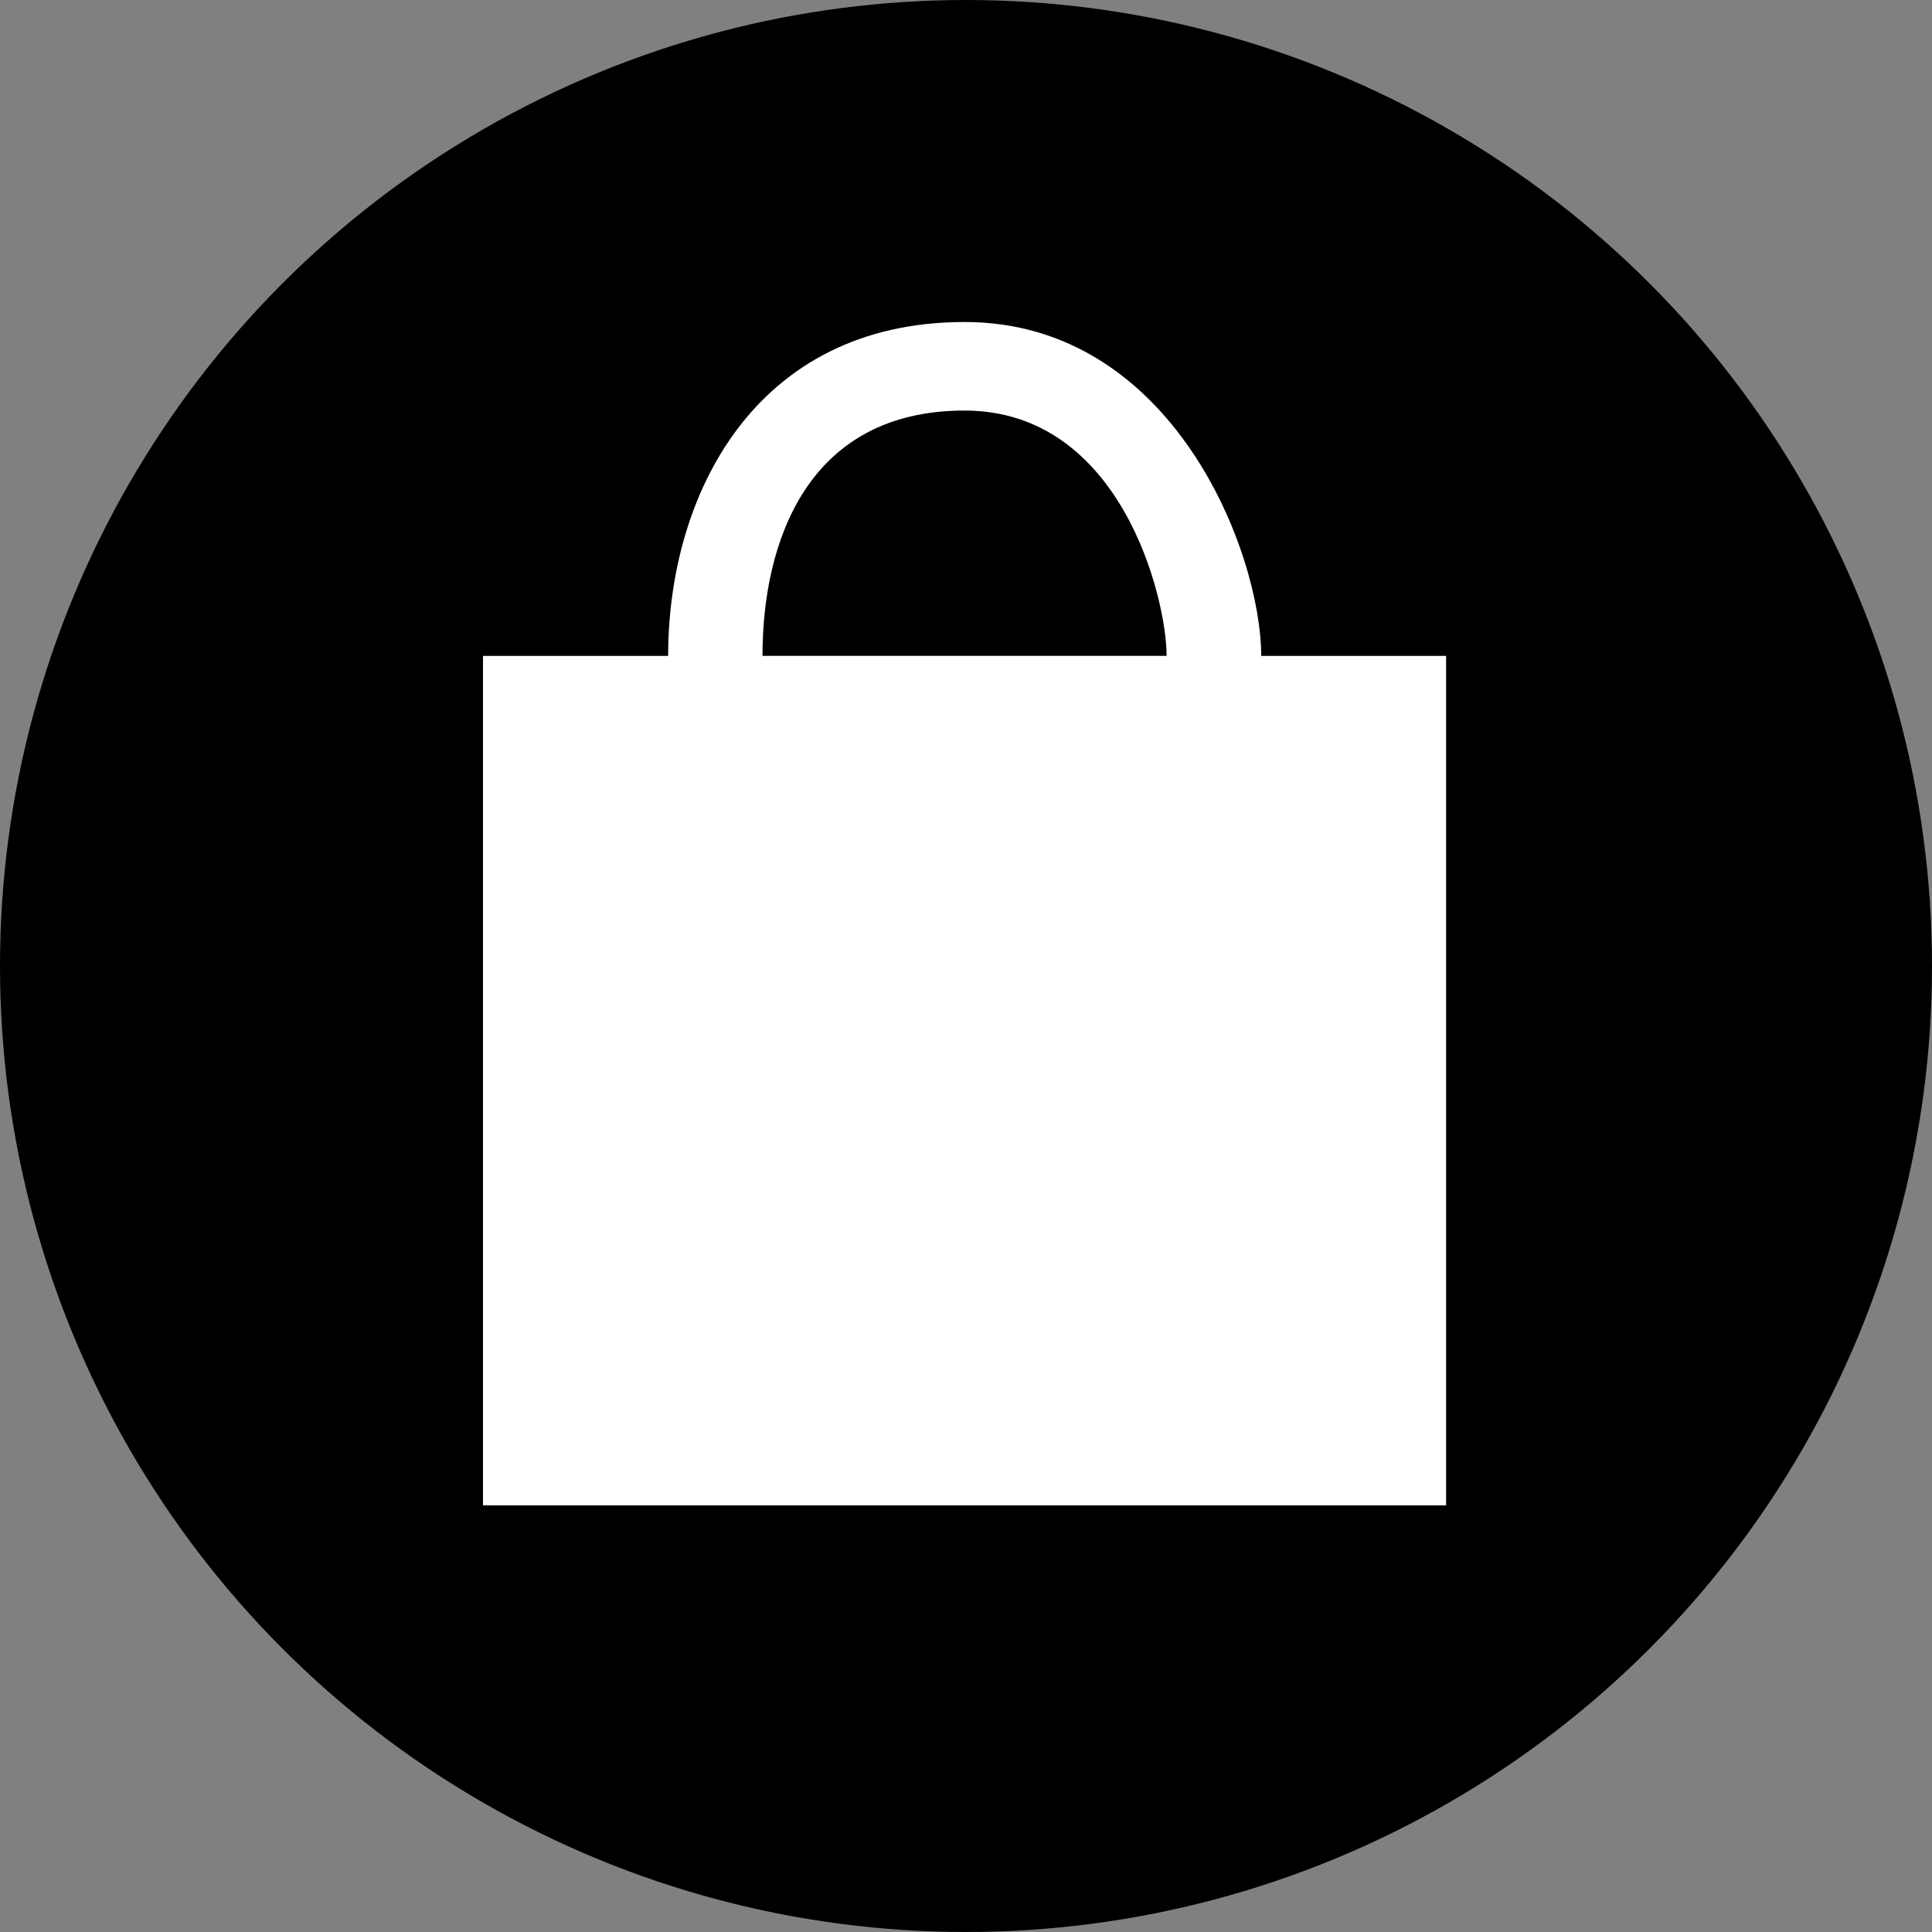
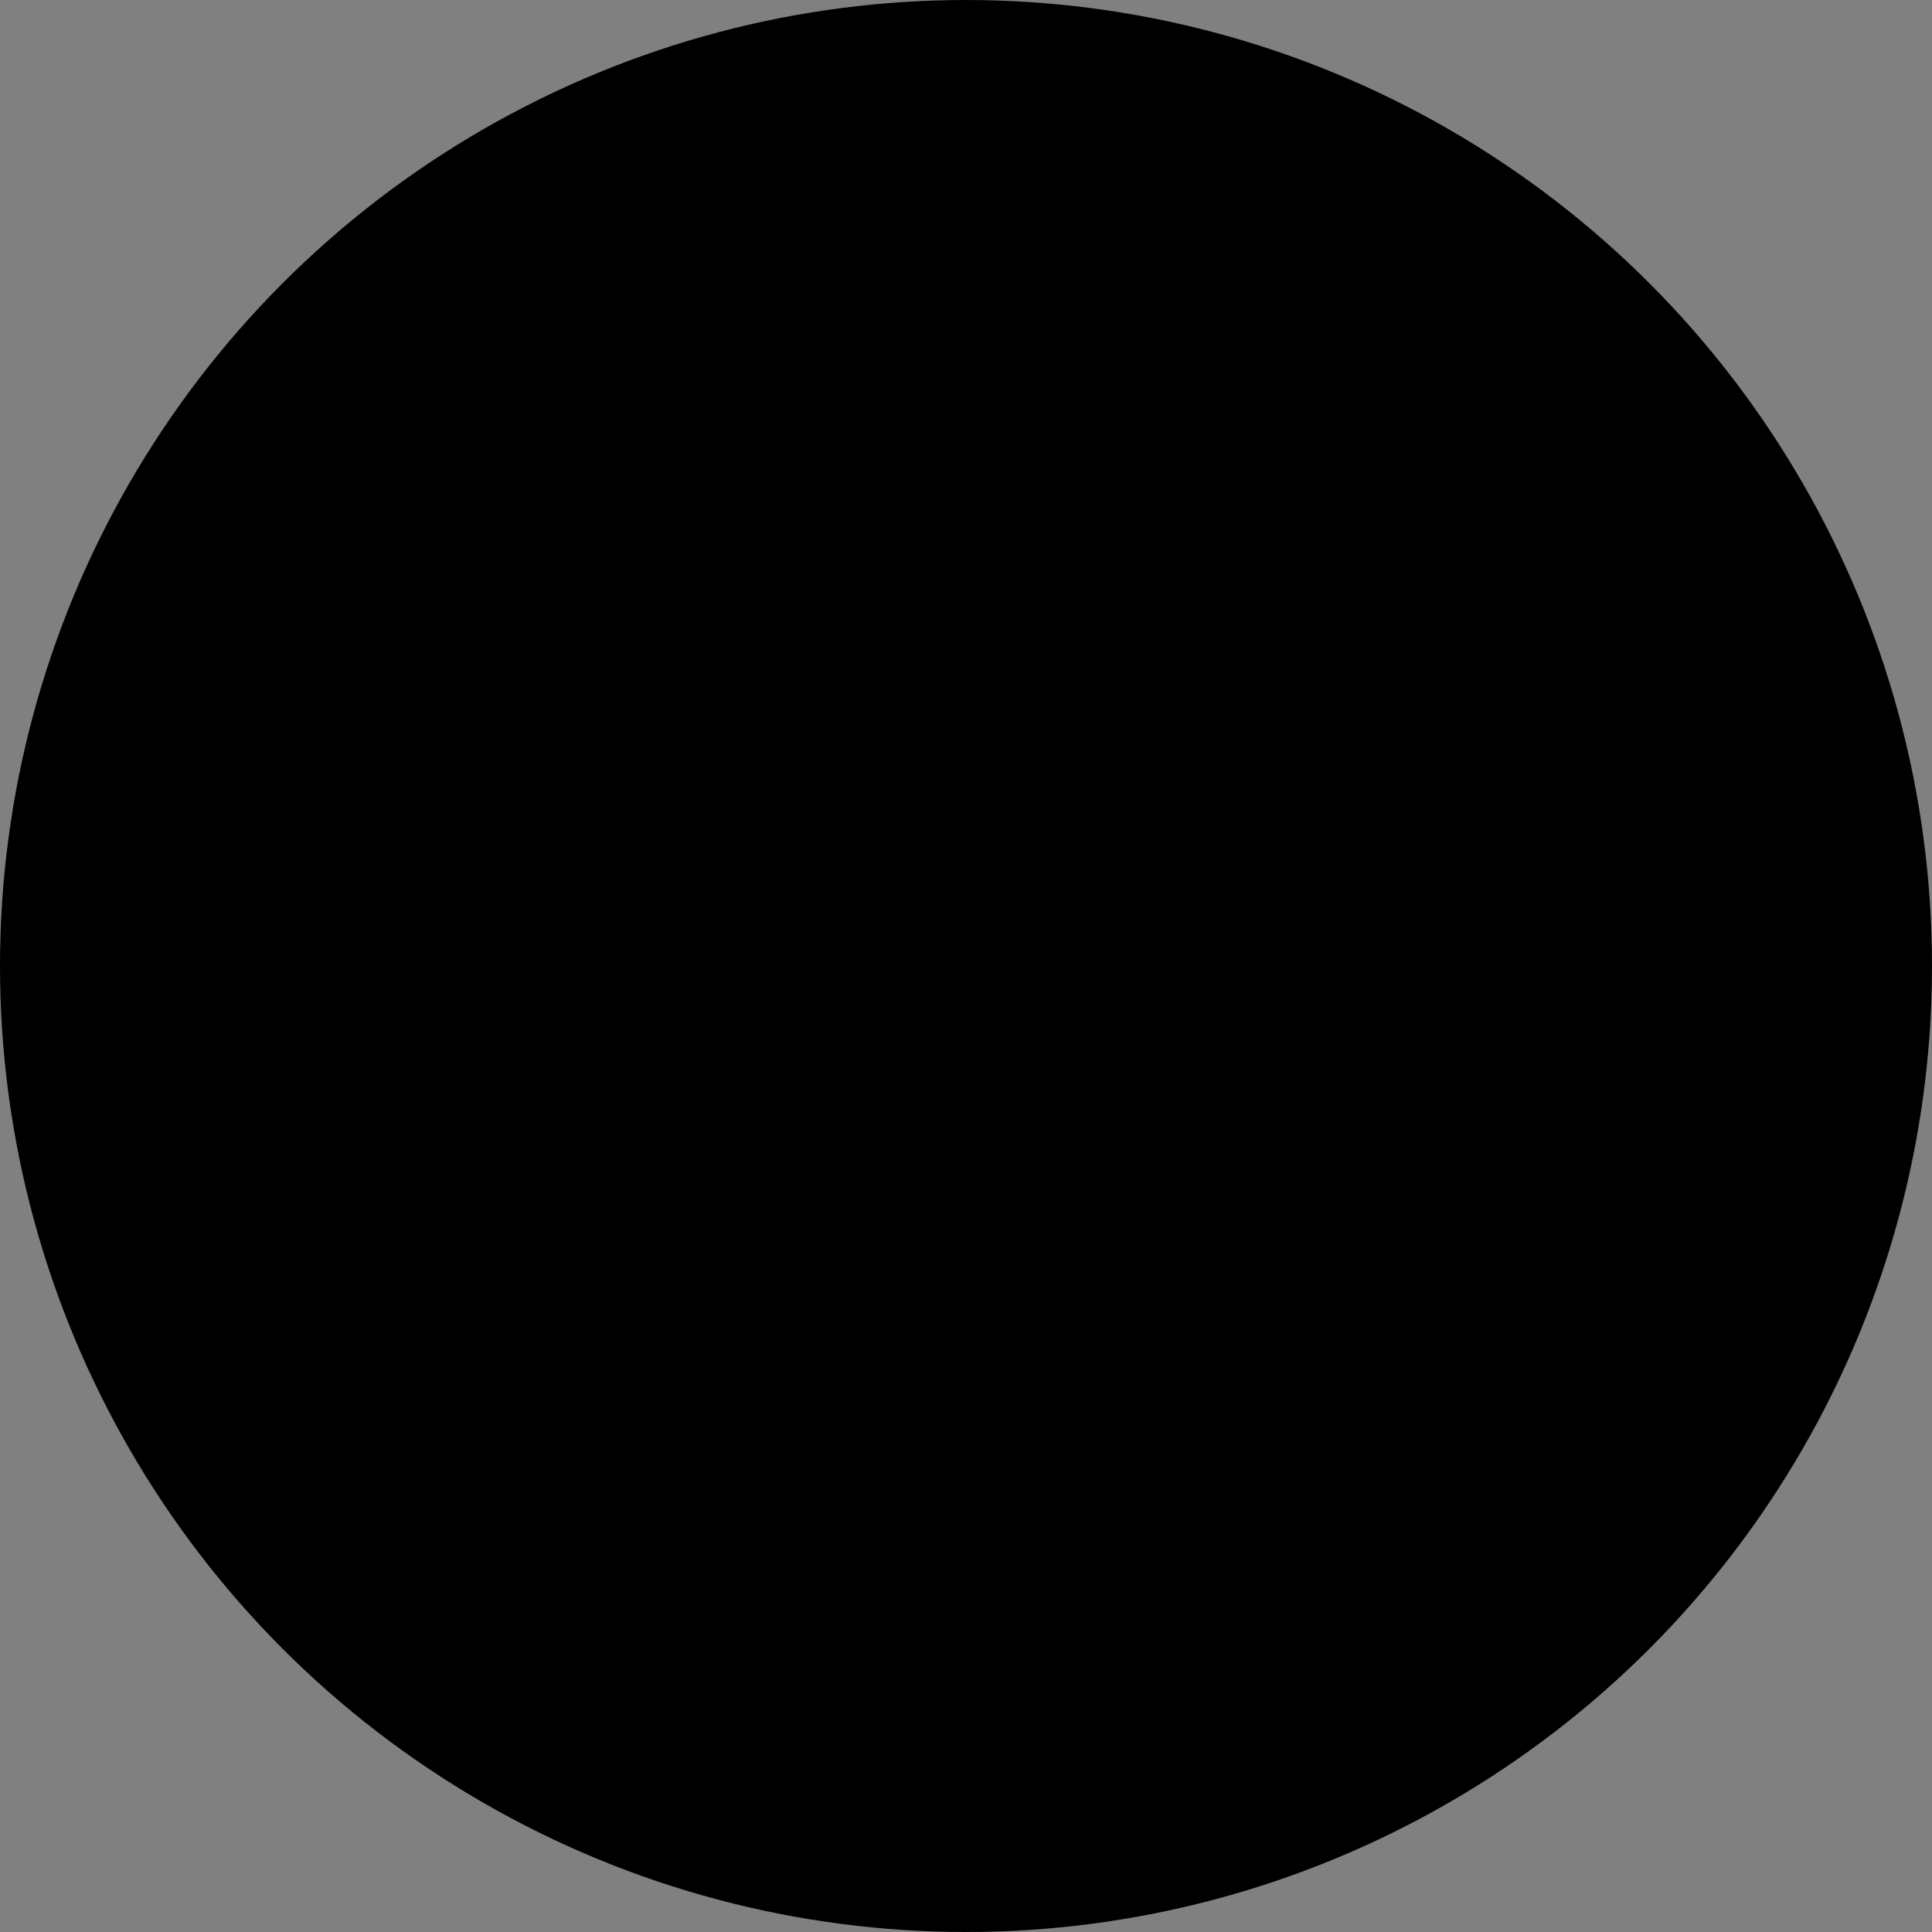
<svg xmlns="http://www.w3.org/2000/svg" width="24px" height="24px" viewBox="0 0 24 24" version="1.1">
  <rect x="0" y="0" width="24" height="24" fill="#808080" stroke="none" />
  <title>icon-bag</title>
  <g id="Page-1" stroke="none" stroke-width="1" fill="none" fill-rule="evenodd">
    <g id="icon-bag" fill-rule="nonzero">
      <circle id="Ellipse_1" fill="#000000" cx="12" cy="12" r="12" />
-       <path d="M15.667,8.148 C15.667,6.869 14.575,4 11.982,4 C9.389,4 8.3,6.133 8.3,8.148 L6,8.148 L6,18.7 L17.964,18.7 L17.964,8.148 L15.667,8.148 Z M11.982,5.1 C13.927,5.1 14.492,7.432 14.492,8.147 L9.472,8.147 C9.472,6.722 10.037,5.1 11.982,5.1 Z" id="matt-icons_preferences-desktop-notifications" fill="#FFFFFF" />
    </g>
  </g>
</svg>